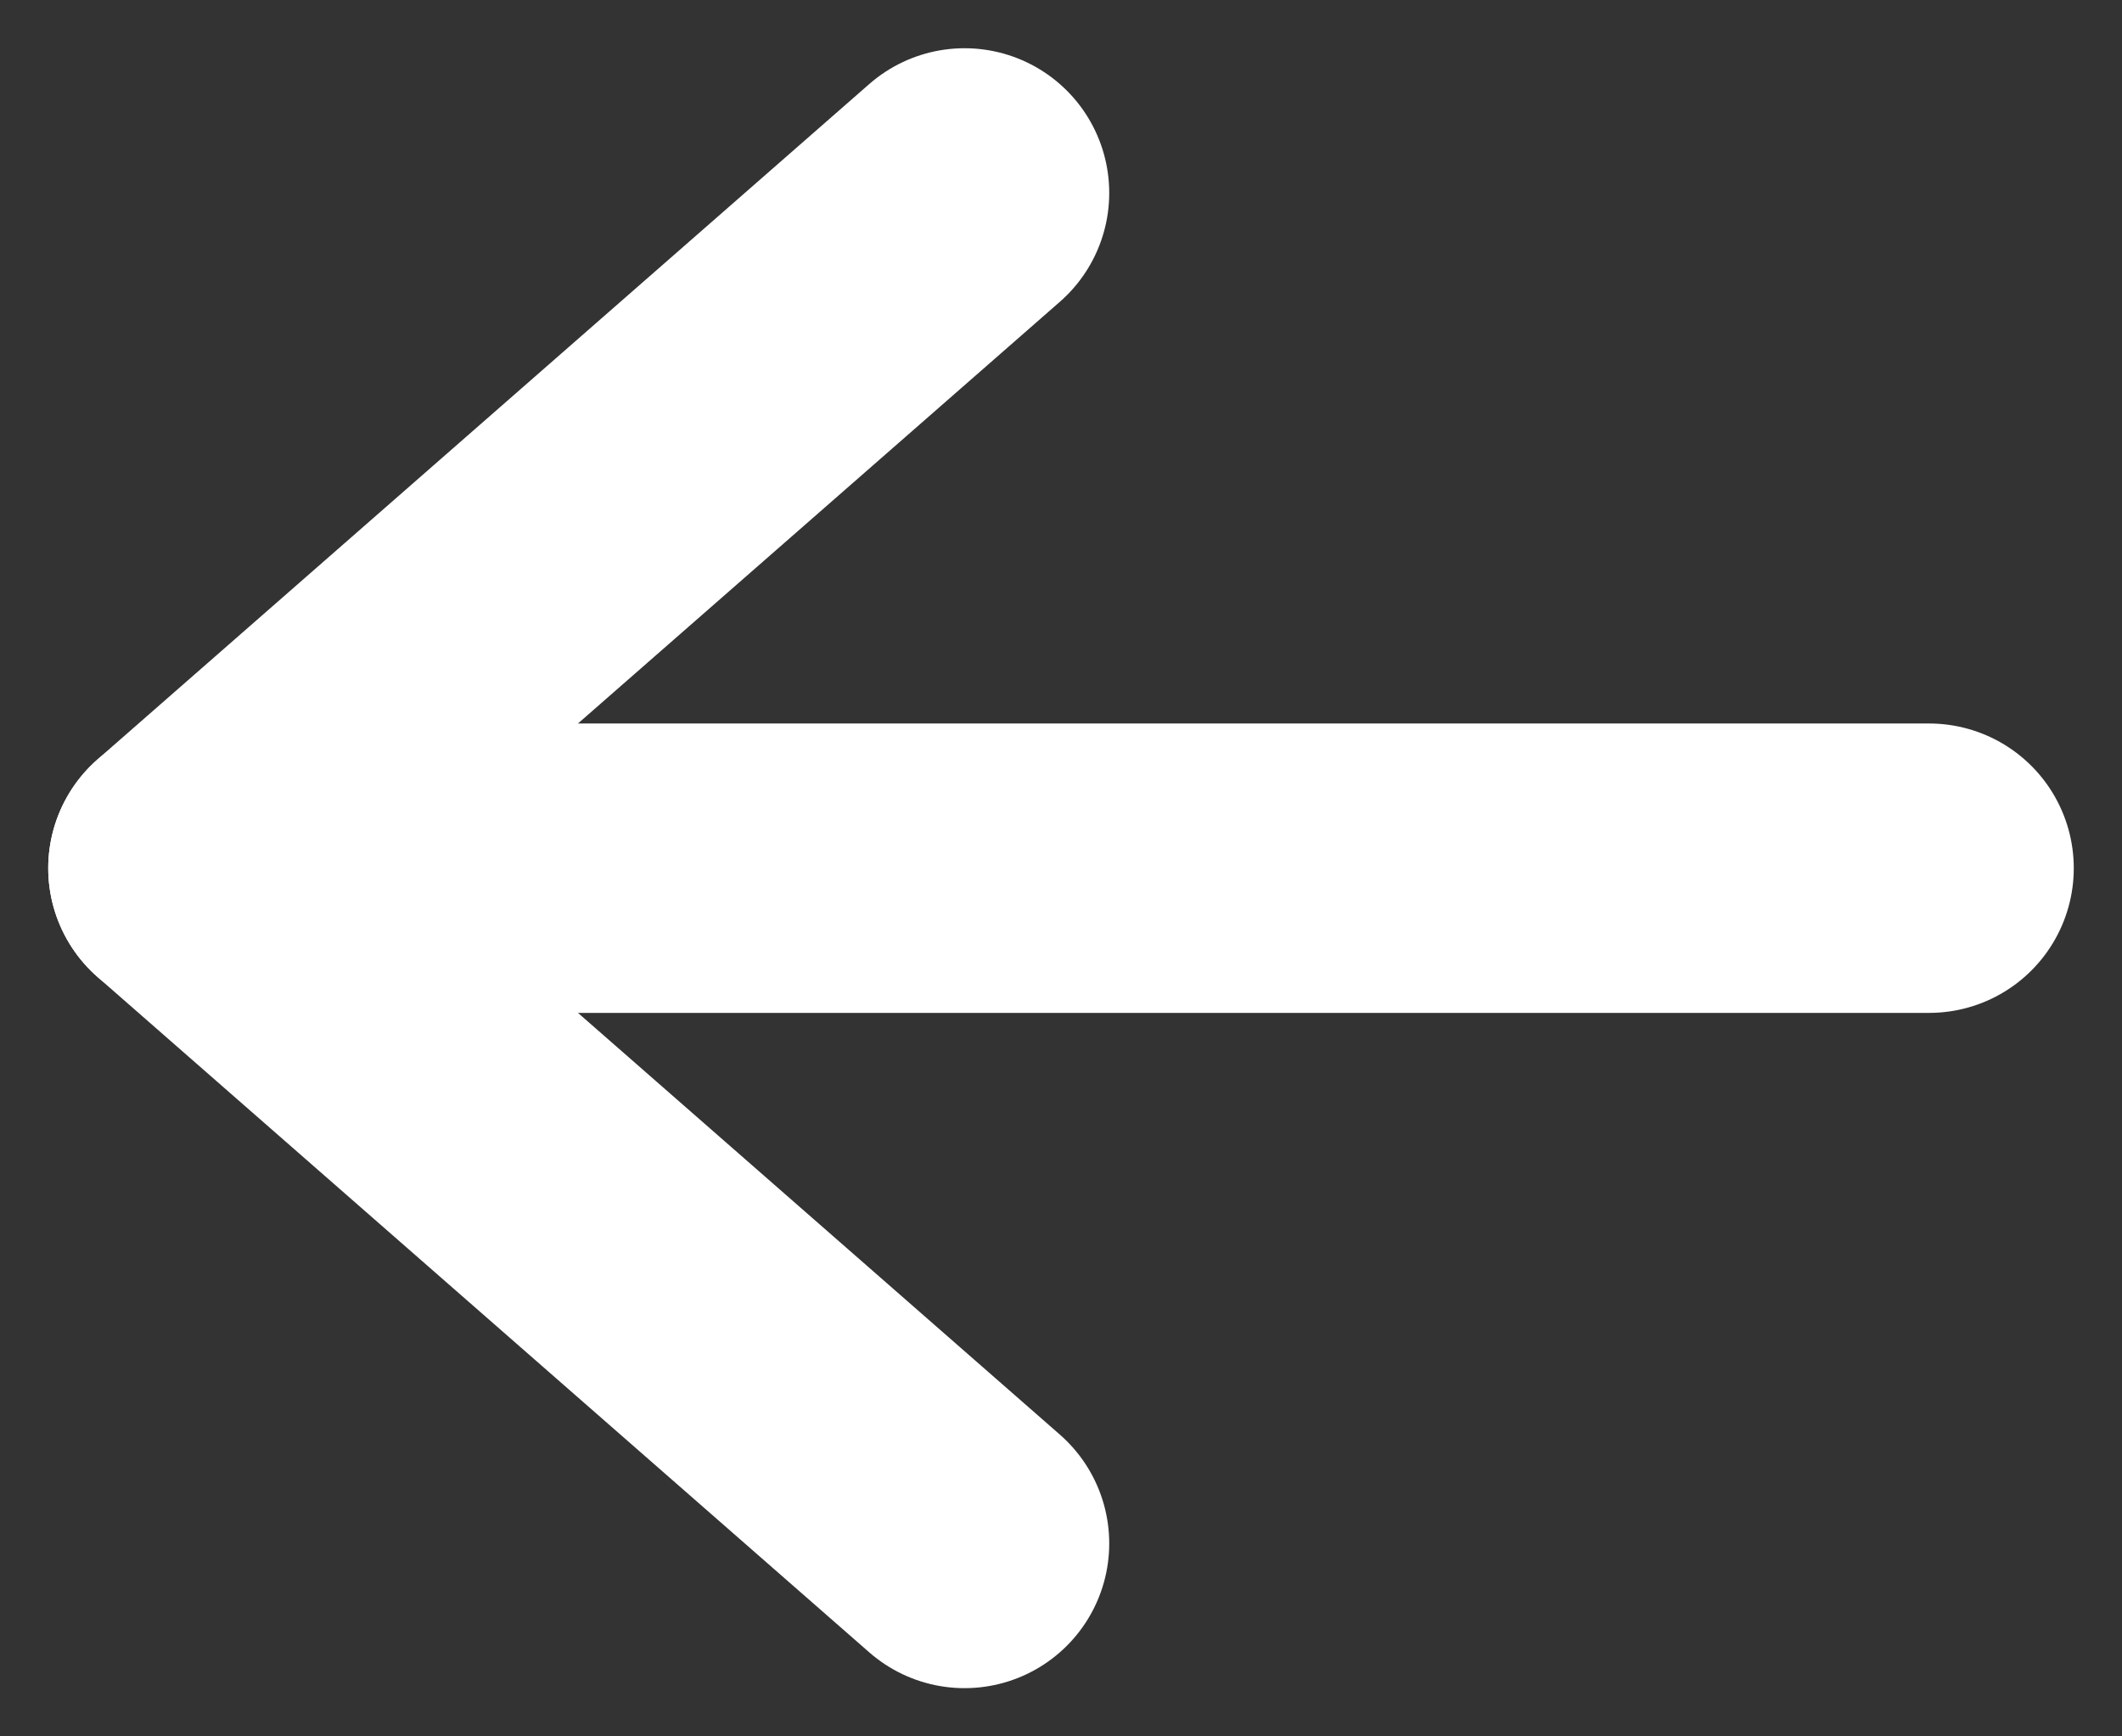
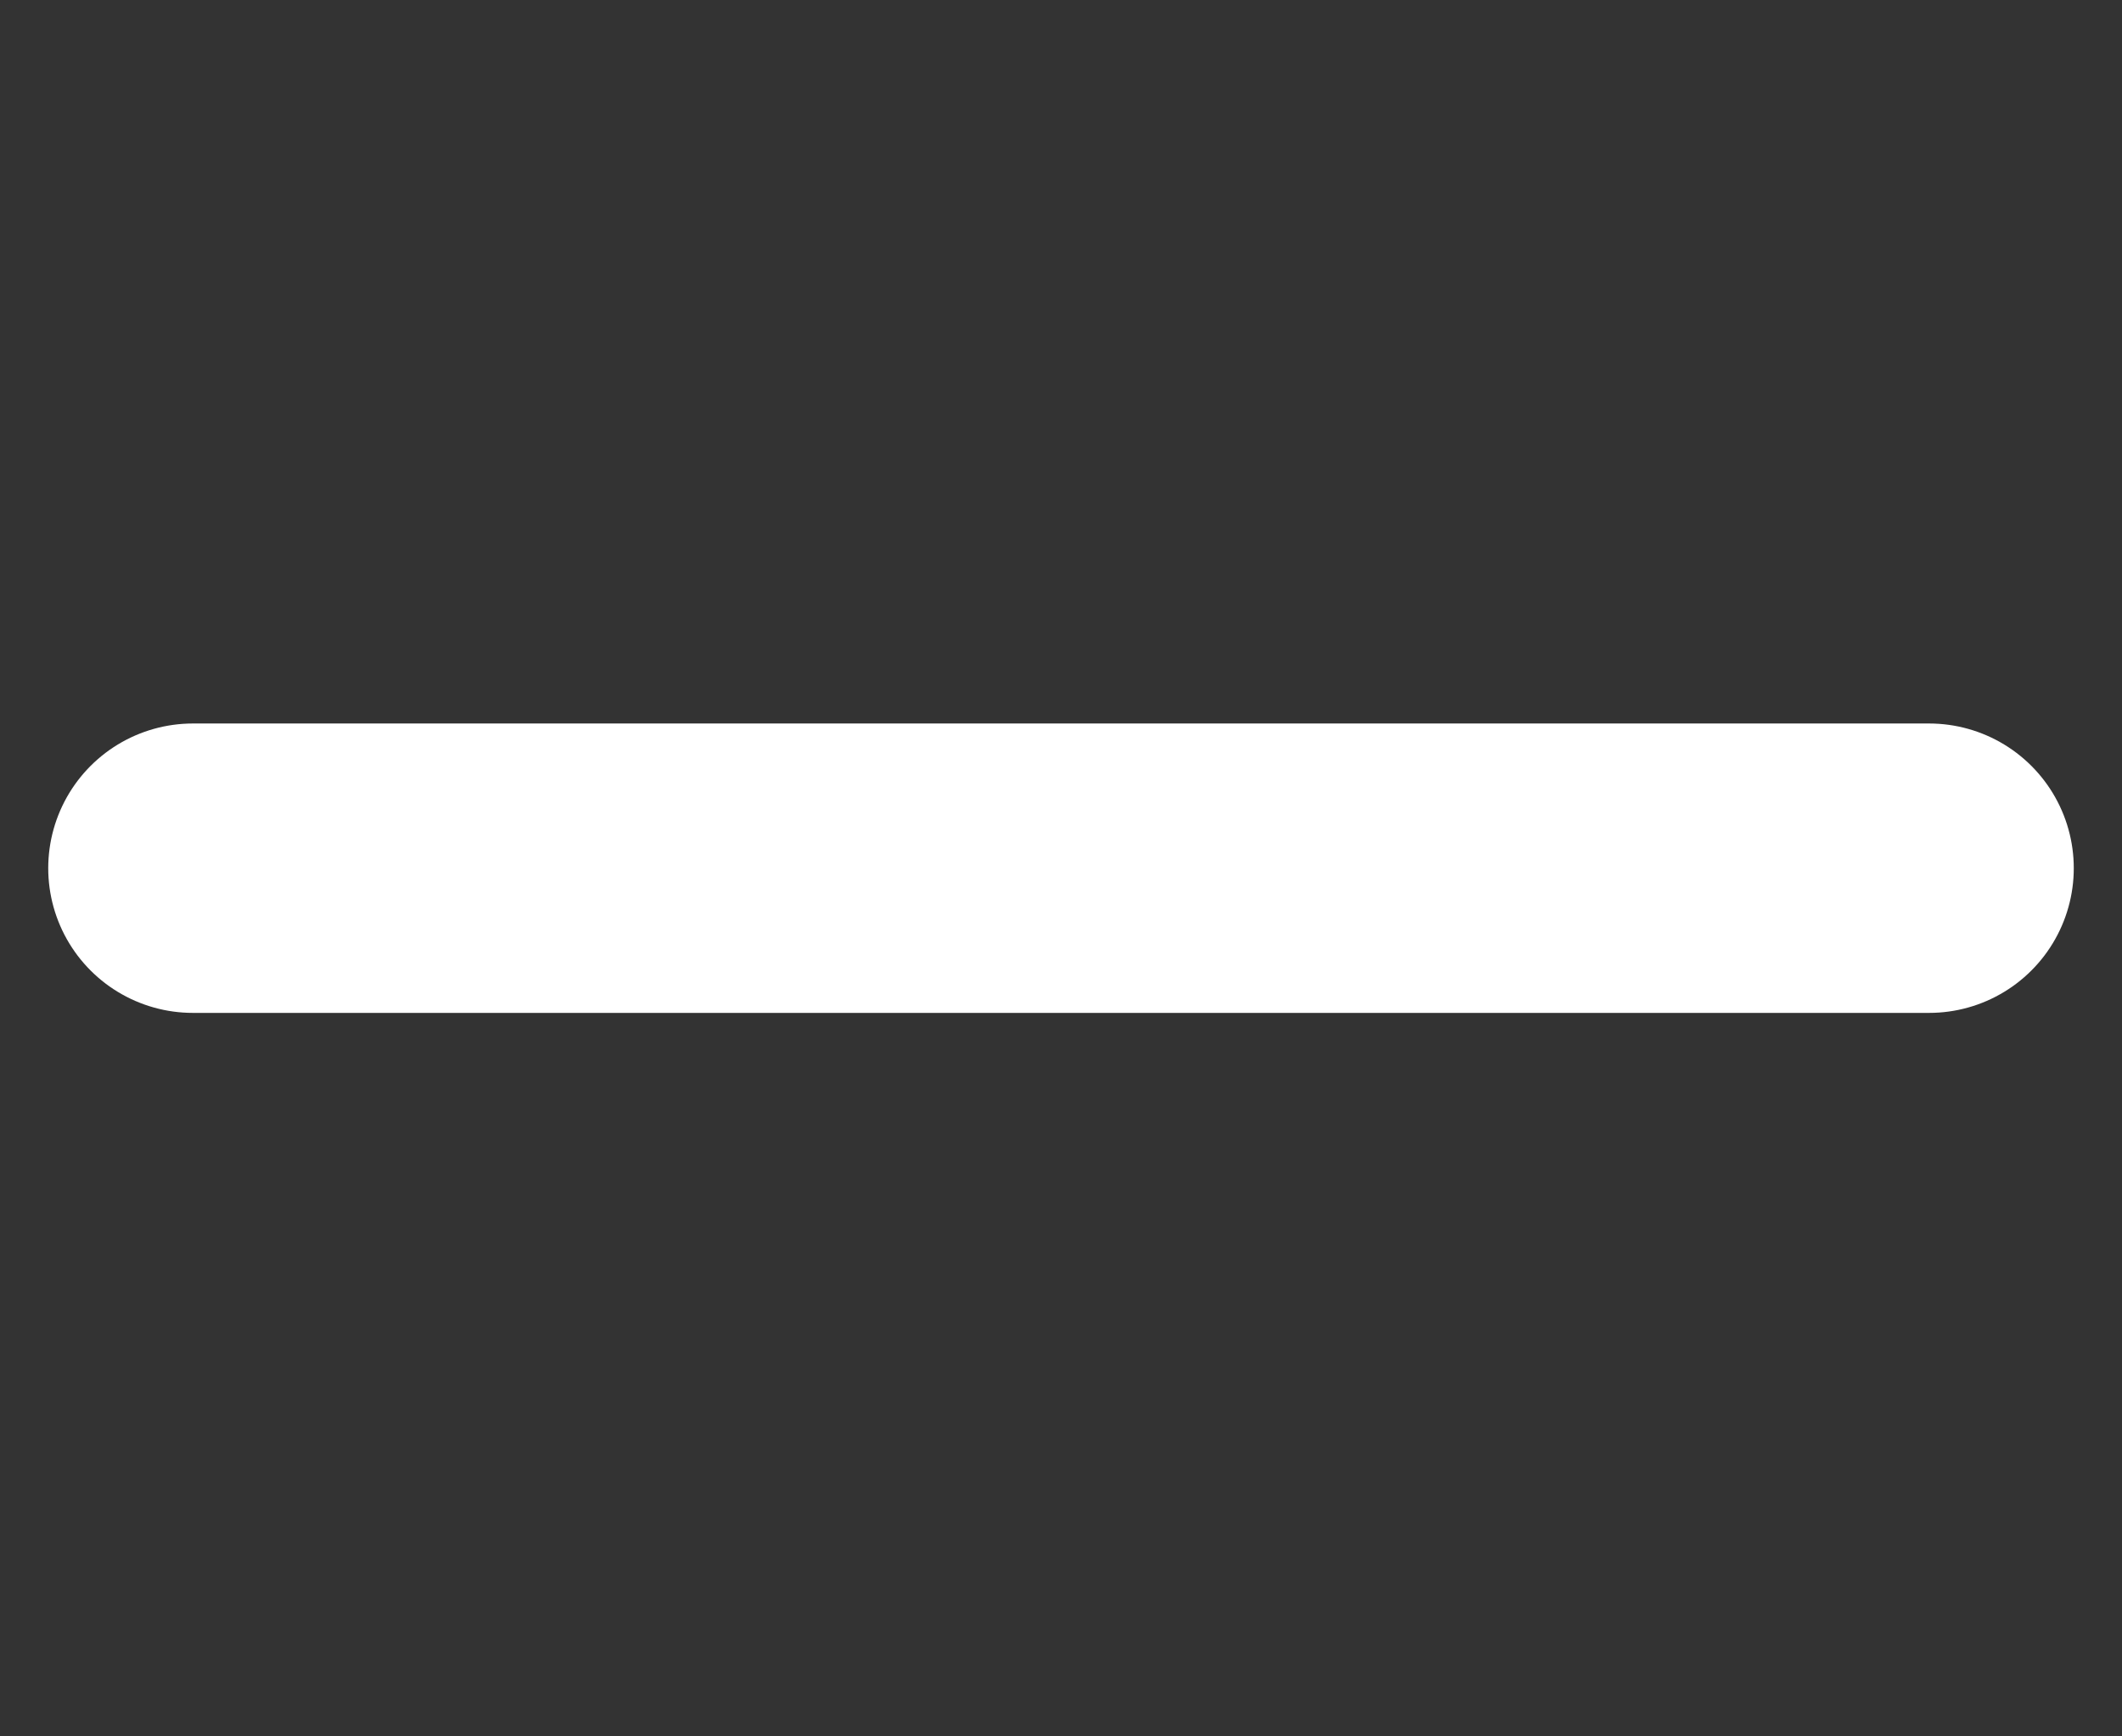
<svg xmlns="http://www.w3.org/2000/svg" width="22" height="18" viewBox="0 0 22 18" fill="none">
  <rect x="0" y="0" width="22" height="18" fill="#333333" stroke="none" />
-   <path d="M10 2L2 9L10 16" stroke="white" stroke-width="3" stroke-linecap="round" stroke-linejoin="round" />
  <path d="M2 9L20 9" stroke="white" stroke-width="3" stroke-linecap="round" stroke-linejoin="round" />
</svg>